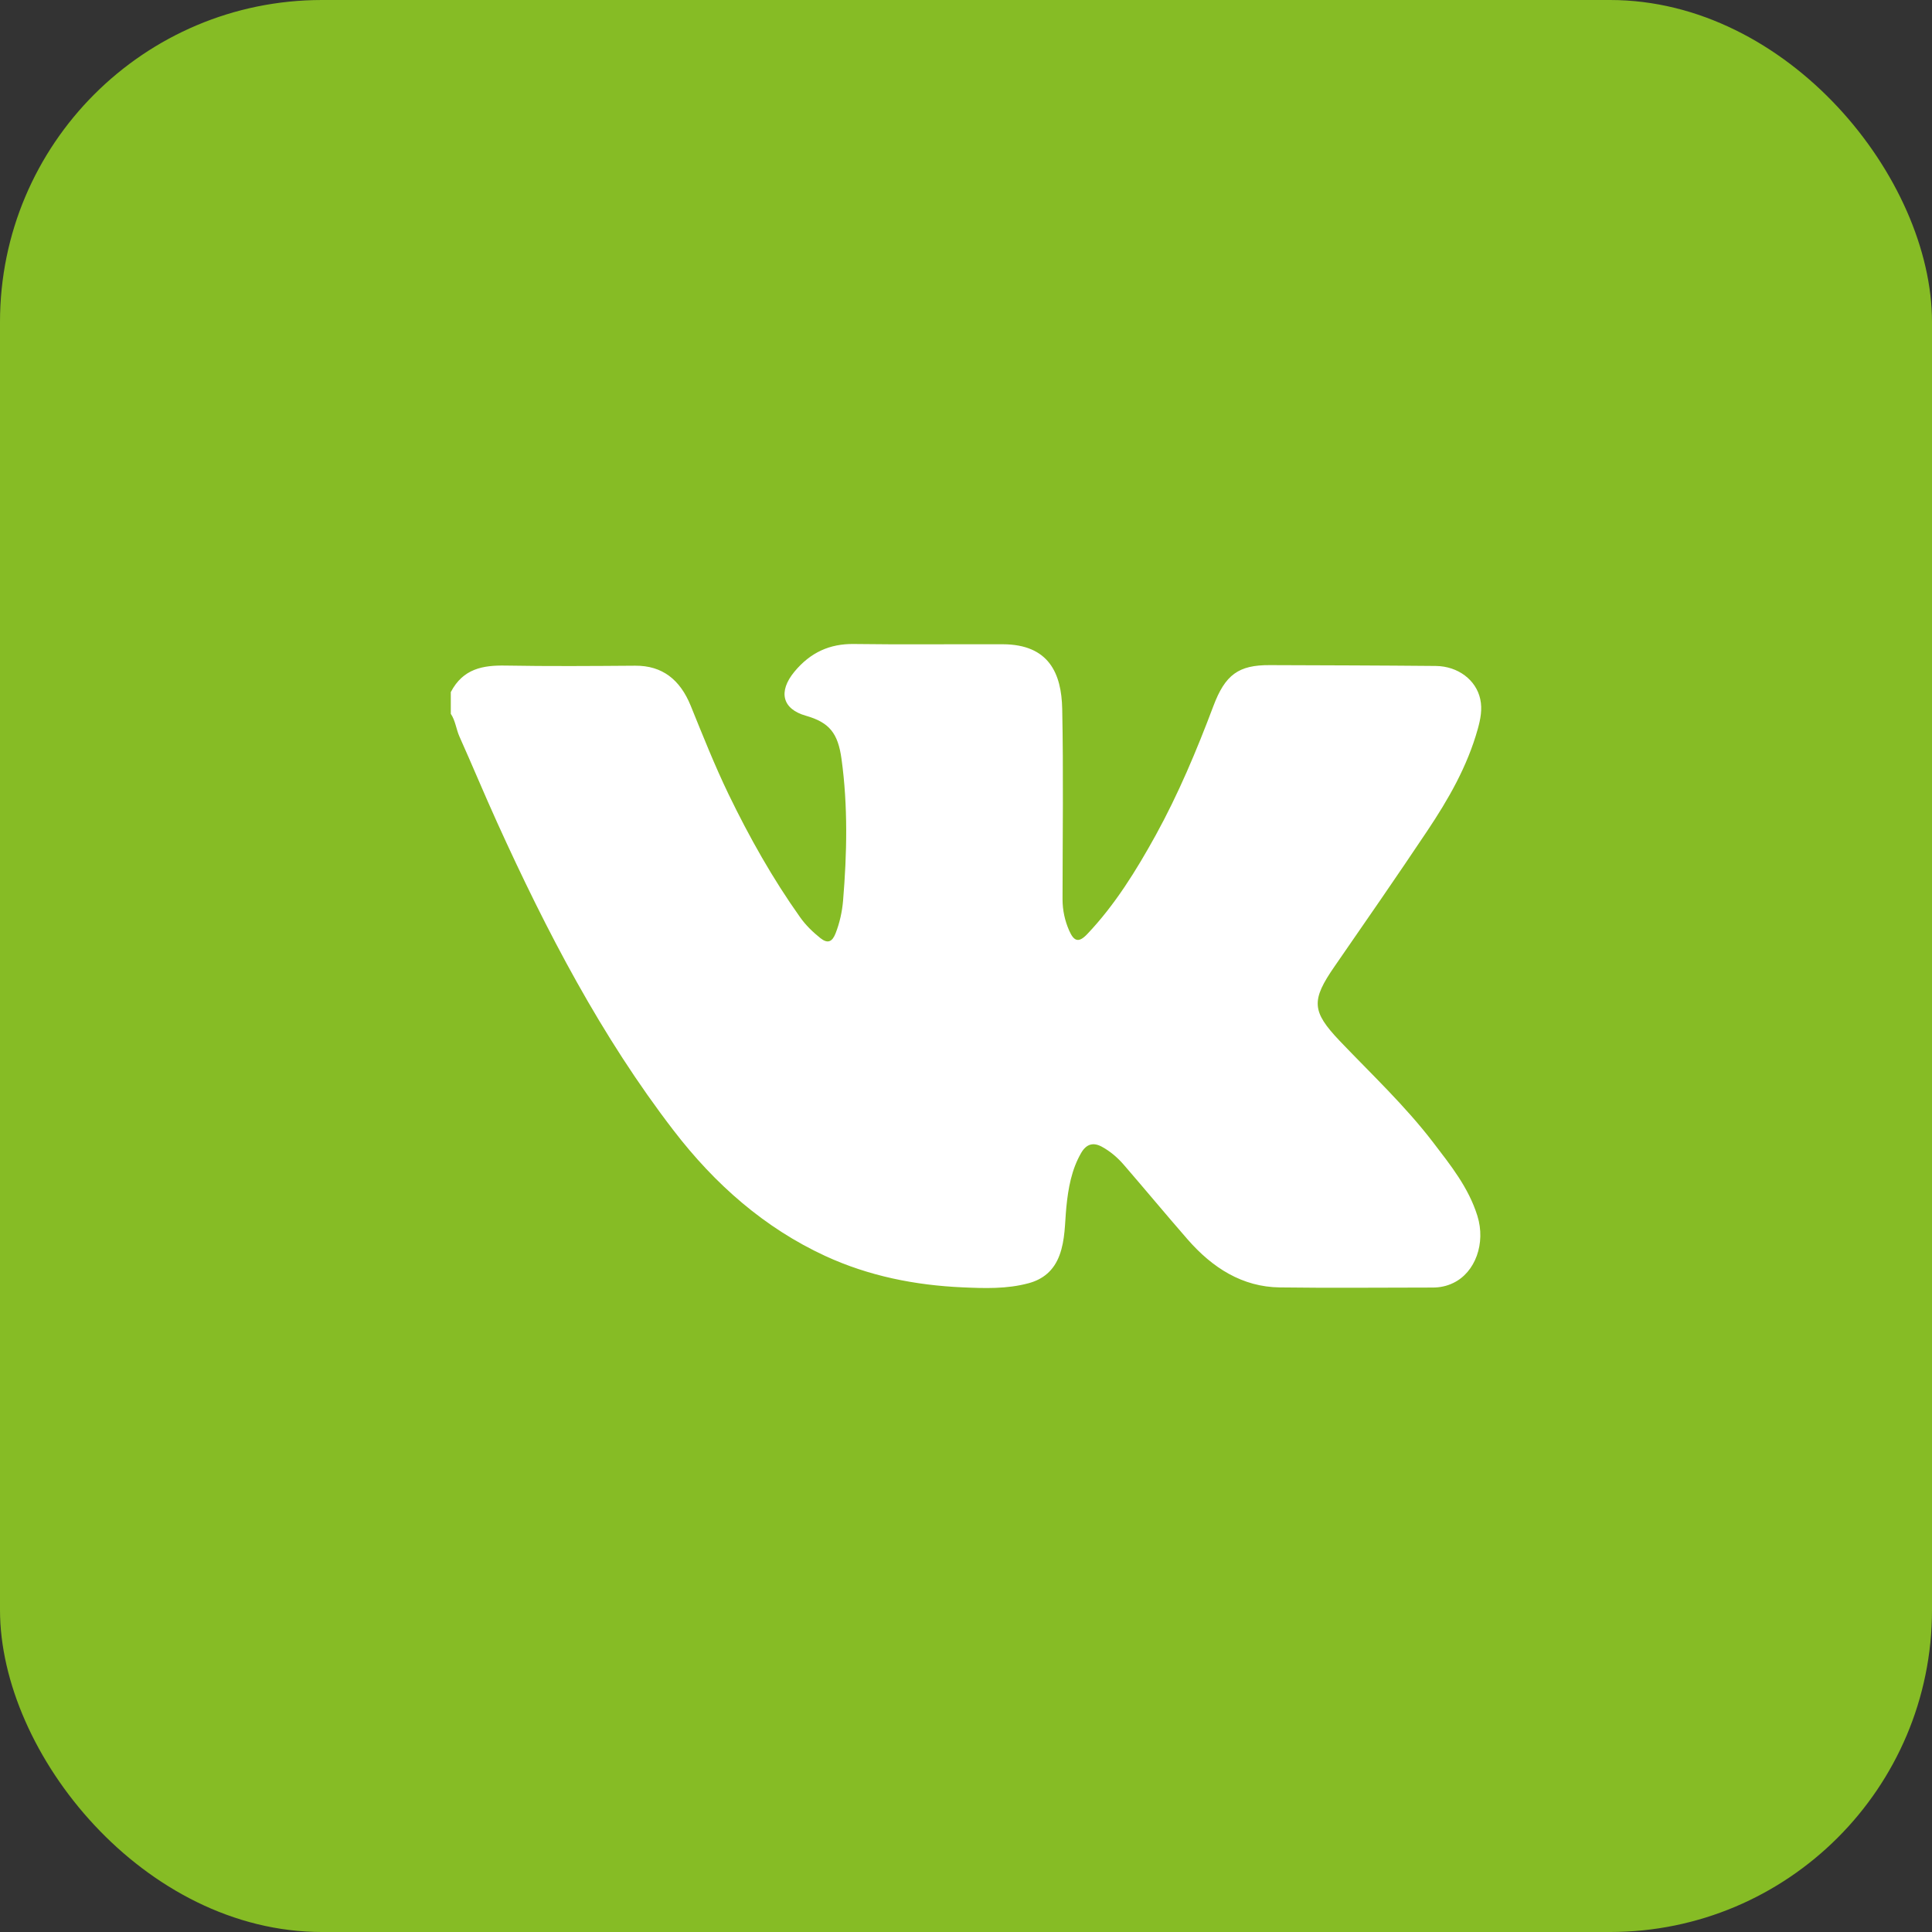
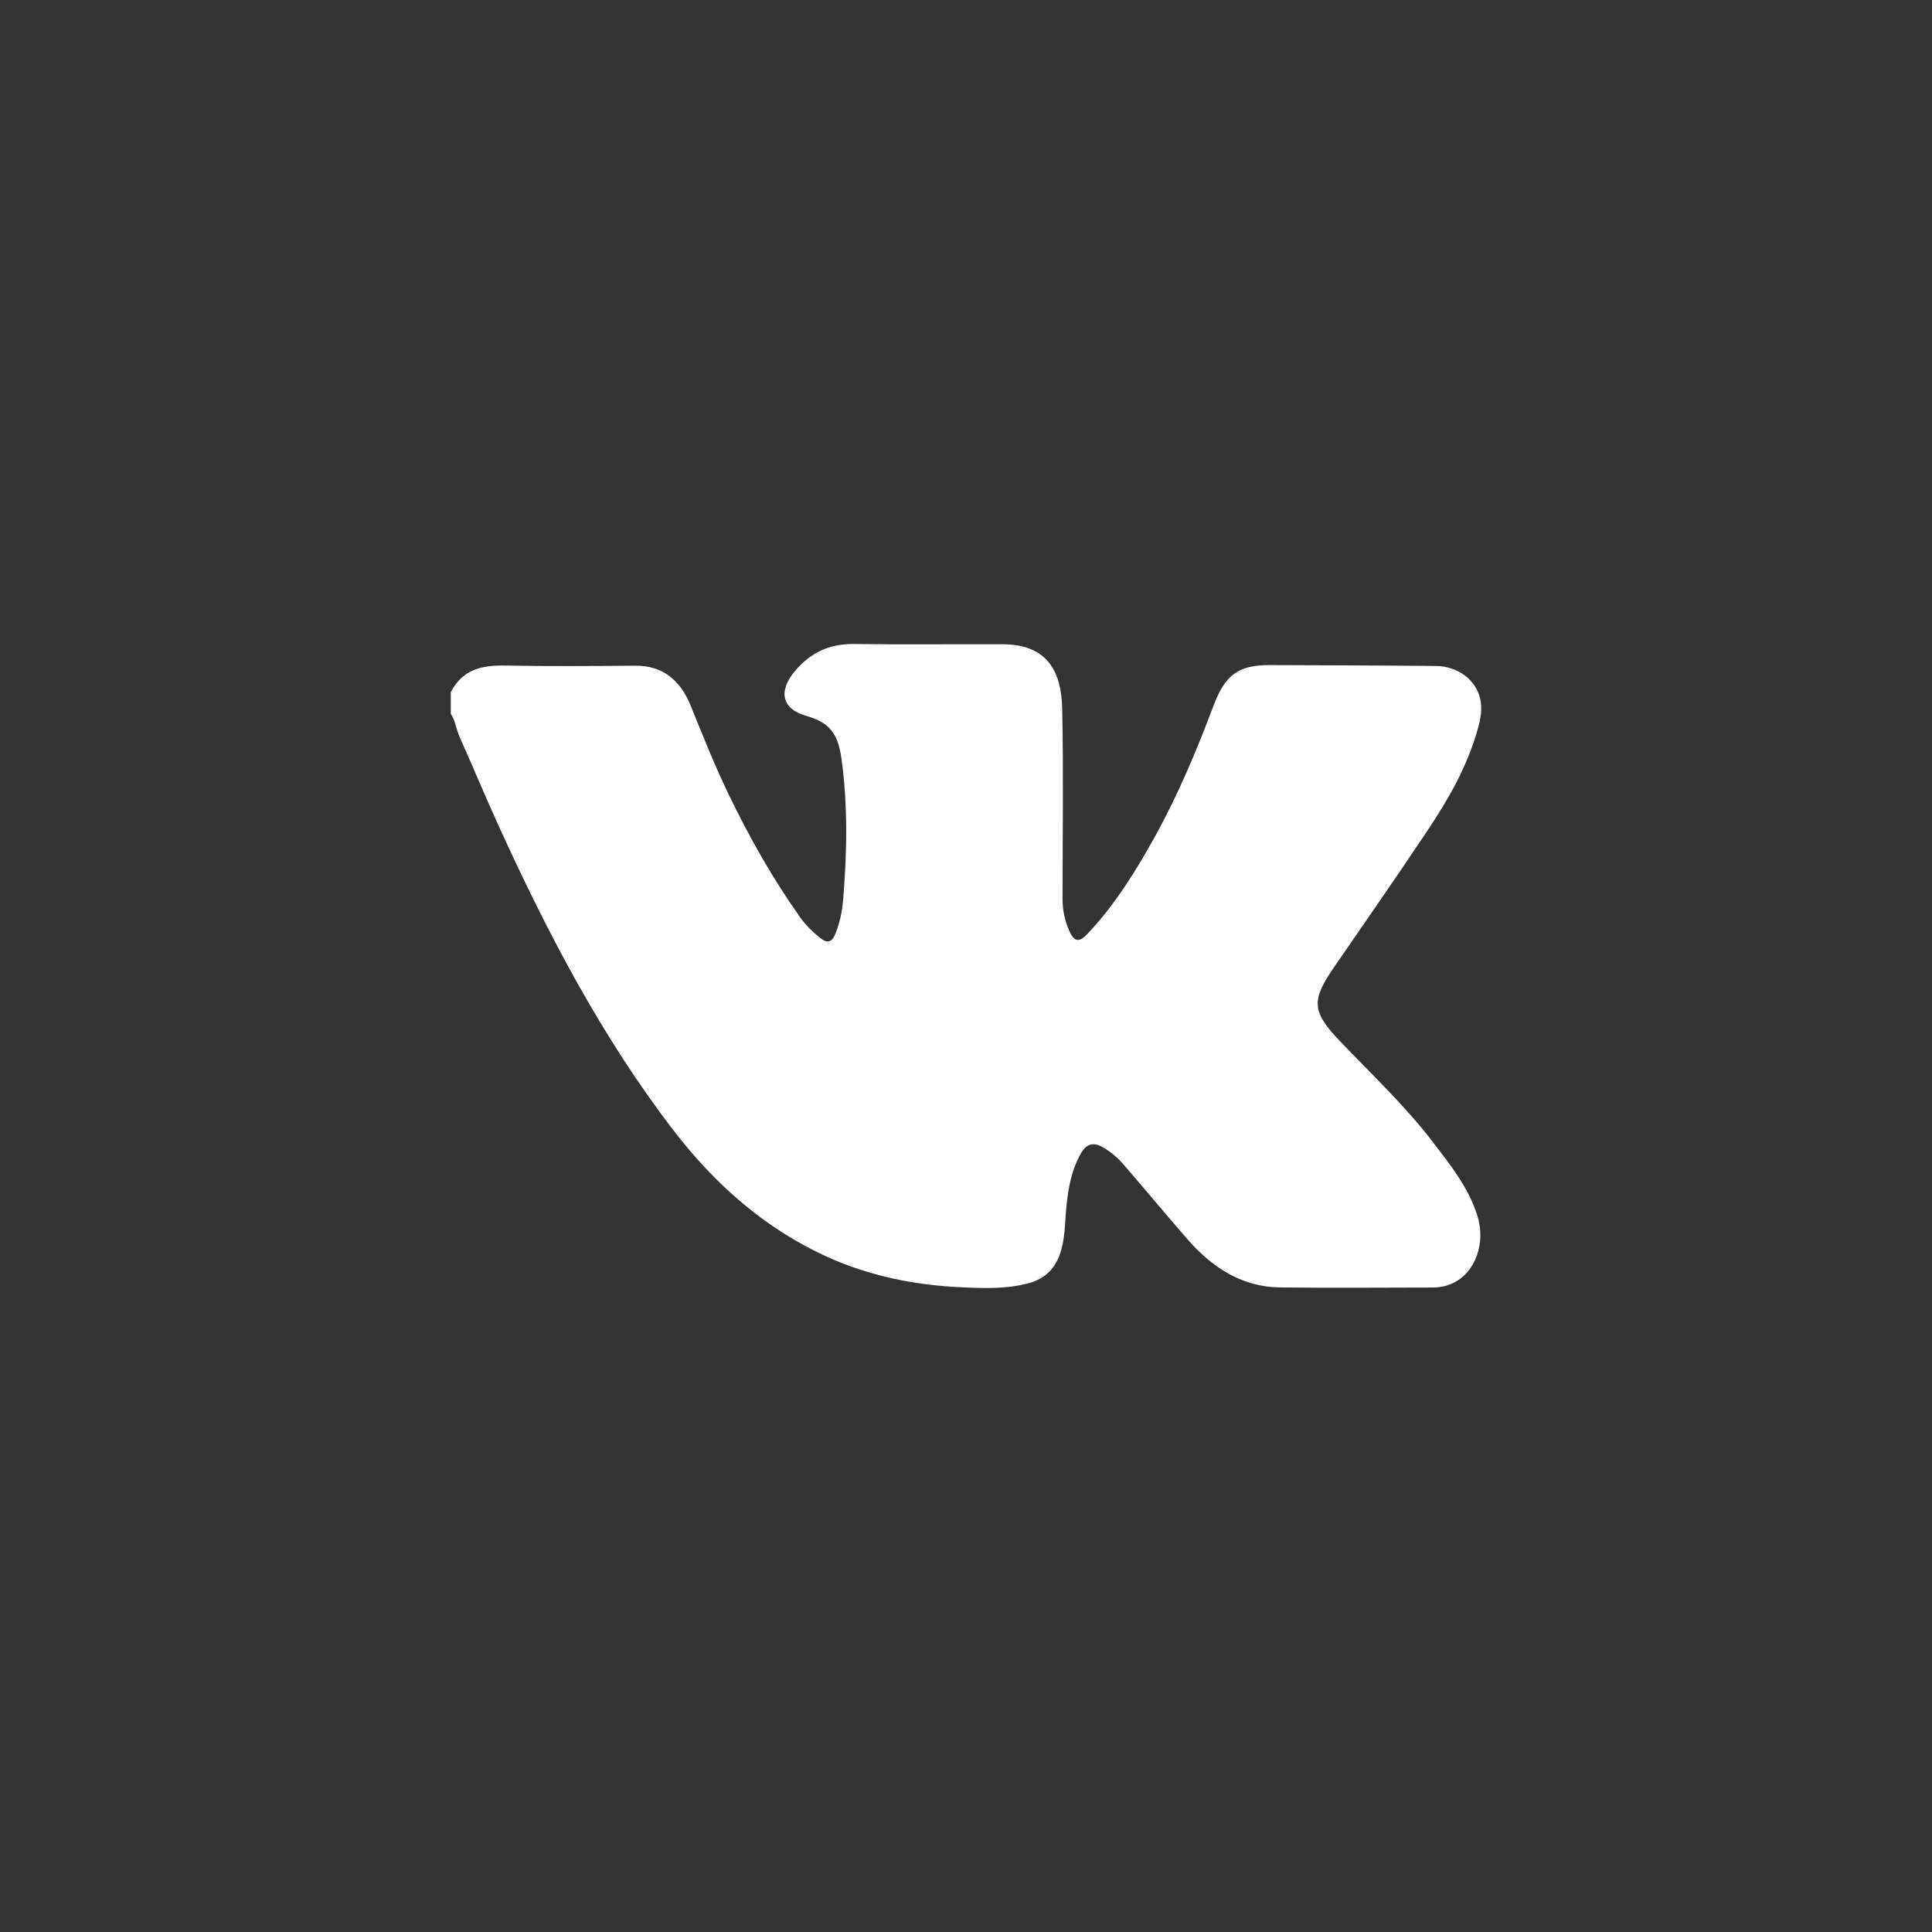
<svg xmlns="http://www.w3.org/2000/svg" width="30" height="30" viewBox="0 0 30 30" fill="none">
  <rect x="0" y="0" width="30" height="30" fill="#333333" stroke="none" />
-   <rect width="30" height="30" rx="5" fill="#86BC25" />
  <path d="M7.001 10.745C7.191 10.382 7.5 10.329 7.849 10.335C8.521 10.347 9.193 10.342 9.864 10.337C10.285 10.334 10.561 10.555 10.725 10.958C10.913 11.421 11.097 11.885 11.313 12.333C11.637 13.002 11.998 13.644 12.424 14.243C12.513 14.369 12.622 14.473 12.739 14.567C12.853 14.657 12.923 14.627 12.976 14.49C13.039 14.328 13.076 14.159 13.091 13.988C13.152 13.253 13.168 12.519 13.067 11.785C13.012 11.384 12.878 11.218 12.514 11.114C12.146 11.01 12.081 10.739 12.335 10.431C12.584 10.13 12.885 9.995 13.259 10C14.029 10.011 14.8 10.001 15.571 10.004C16.288 10.006 16.483 10.458 16.494 11.008C16.514 11.993 16.5 12.977 16.499 13.962C16.499 14.135 16.535 14.297 16.602 14.45C16.679 14.626 16.755 14.64 16.885 14.502C17.313 14.051 17.642 13.519 17.947 12.967C18.298 12.328 18.581 11.655 18.84 10.967C19.024 10.476 19.232 10.325 19.718 10.328C20.577 10.331 21.436 10.333 22.295 10.341C22.641 10.345 22.921 10.559 22.985 10.855C23.02 11.013 22.989 11.167 22.947 11.319C22.784 11.903 22.49 12.412 22.164 12.9C21.692 13.606 21.209 14.304 20.726 15.002C20.357 15.534 20.366 15.703 20.803 16.163C21.296 16.68 21.817 17.168 22.256 17.742C22.523 18.092 22.803 18.438 22.941 18.88C23.073 19.304 22.91 19.757 22.566 19.922C22.466 19.971 22.358 19.993 22.248 19.993C21.457 19.993 20.665 20.002 19.873 19.991C19.293 19.984 18.828 19.689 18.44 19.244C18.108 18.863 17.785 18.474 17.454 18.091C17.355 17.976 17.241 17.878 17.109 17.806C16.974 17.733 16.868 17.765 16.788 17.903C16.639 18.161 16.587 18.45 16.558 18.747C16.534 18.997 16.541 19.252 16.452 19.491C16.363 19.731 16.195 19.866 15.971 19.926C15.634 20.017 15.289 20.005 14.947 19.99C14.211 19.957 13.494 19.816 12.813 19.502C11.875 19.068 11.105 18.395 10.458 17.552C9.34 16.098 8.489 14.466 7.722 12.777C7.521 12.334 7.334 11.883 7.135 11.439C7.083 11.323 7.072 11.19 7 11.084V10.746L7.001 10.745Z" fill="white" />
</svg>